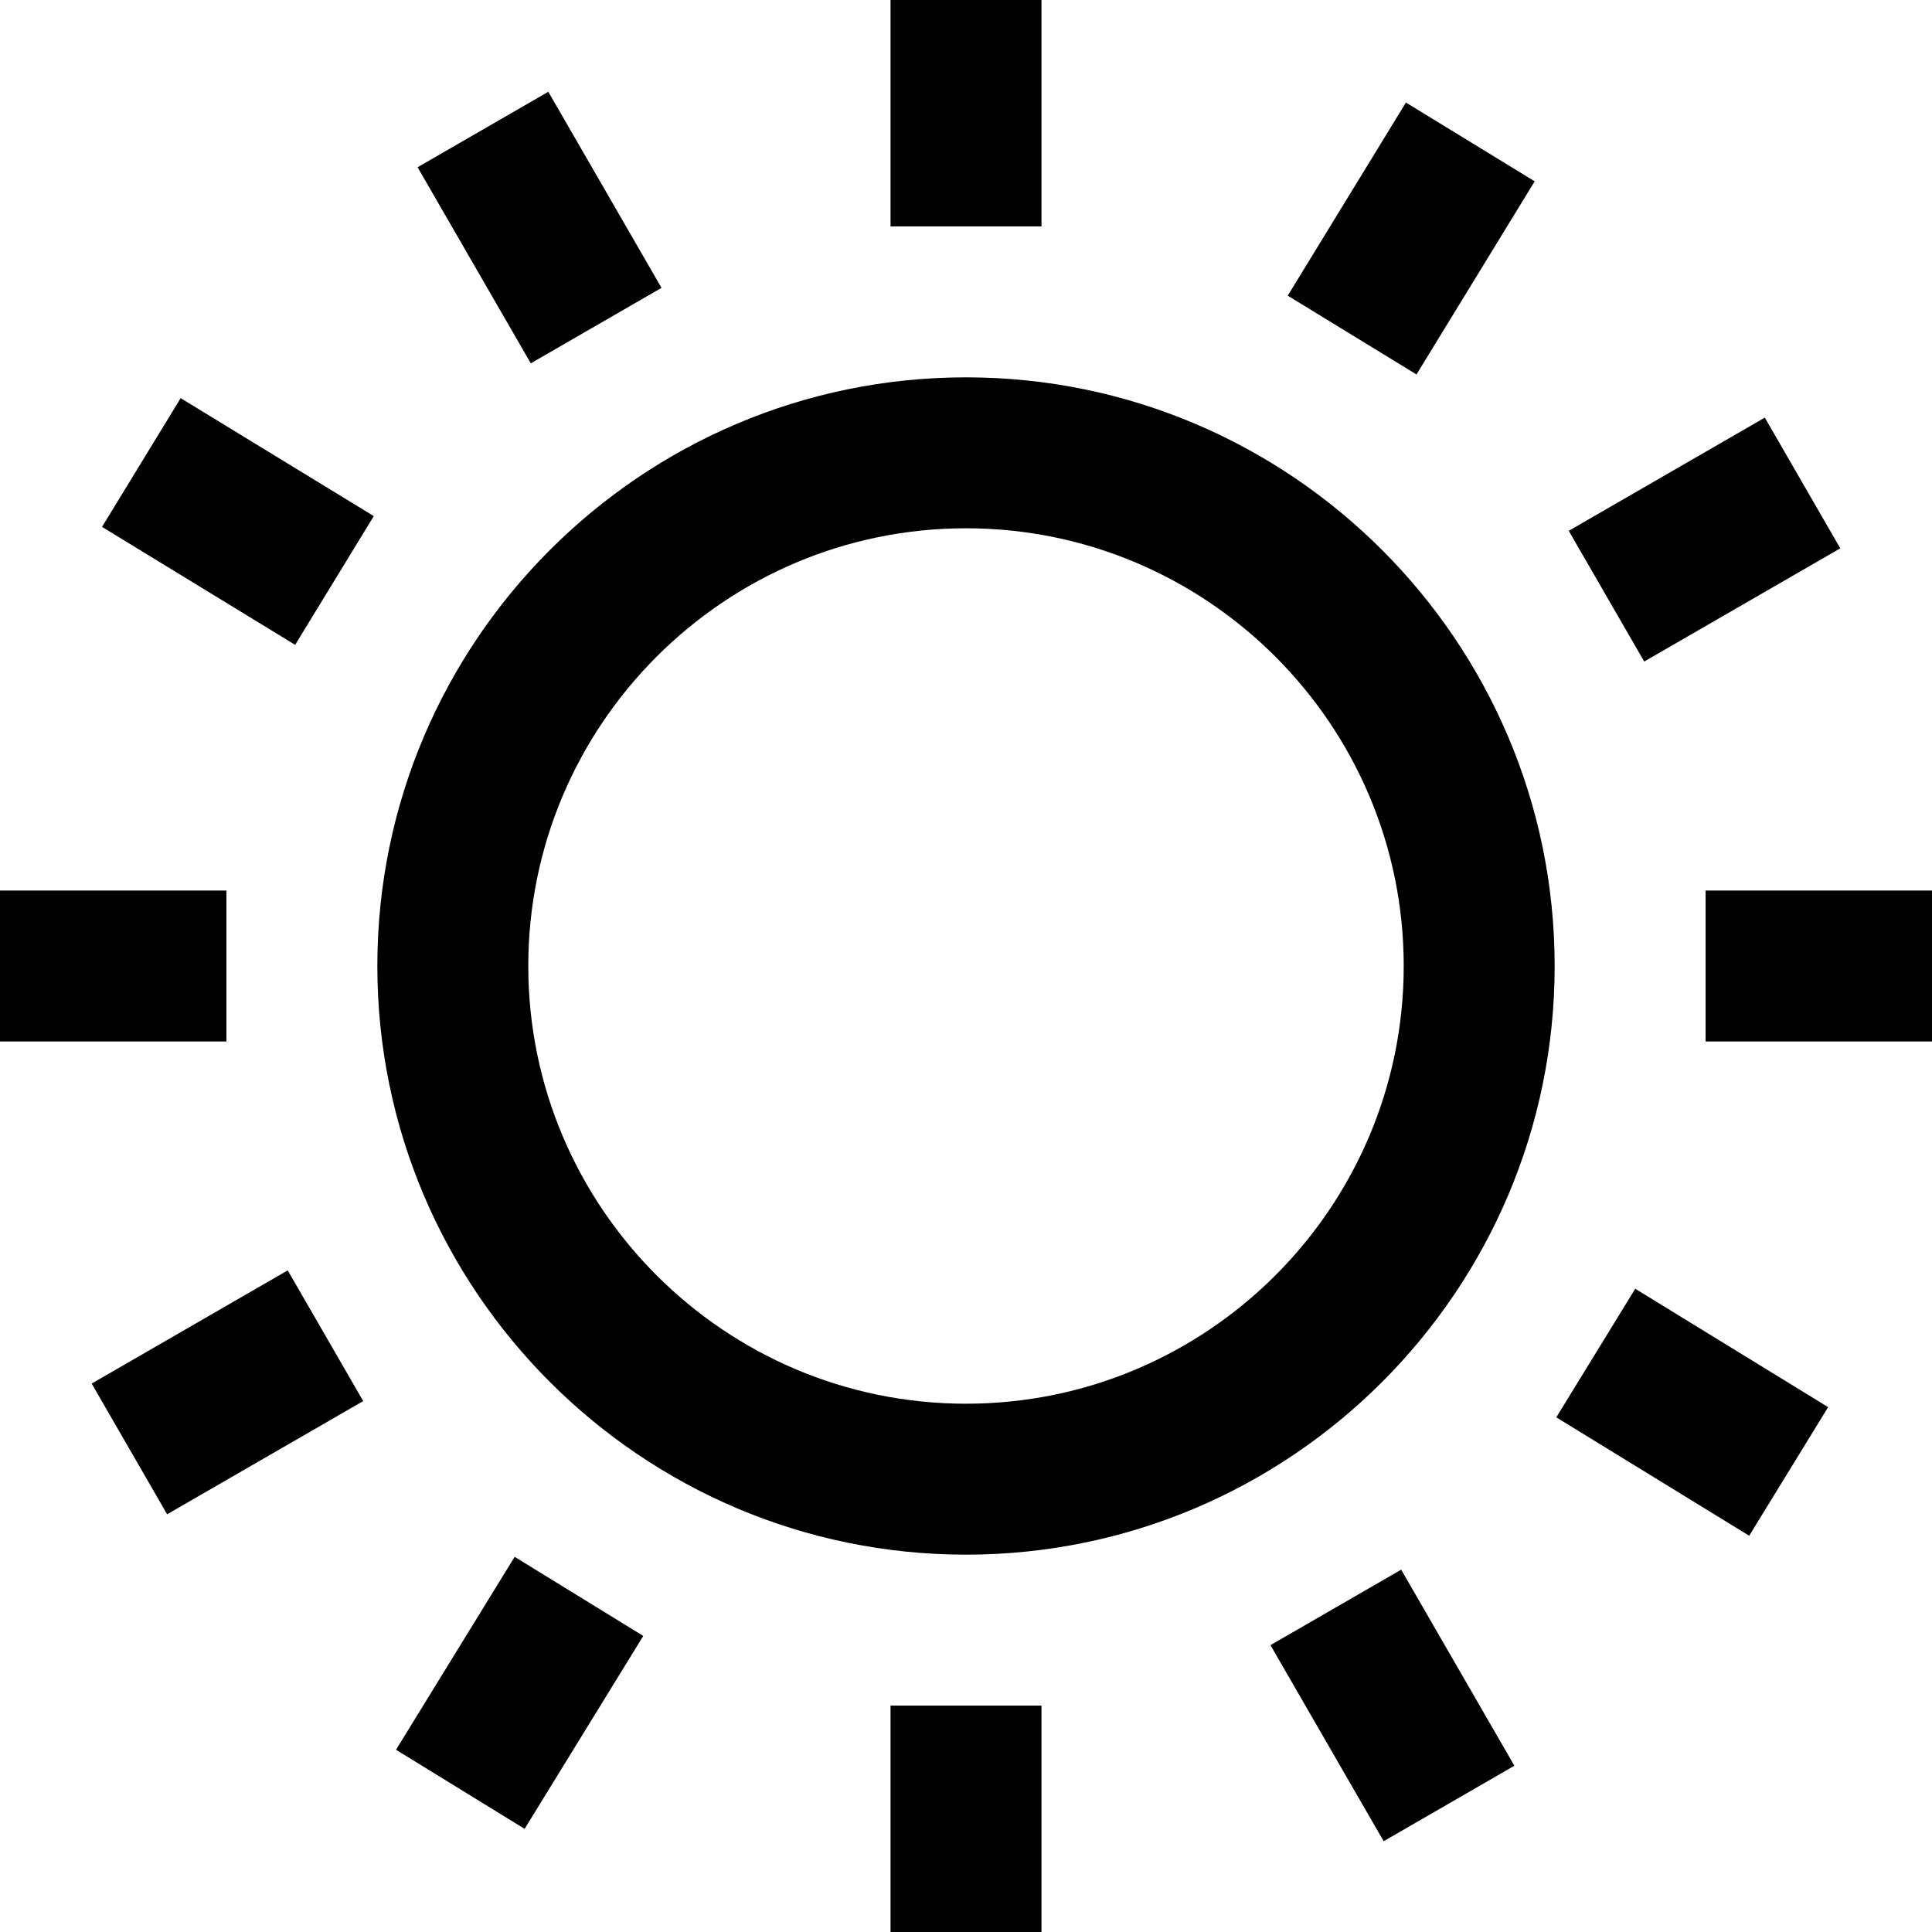
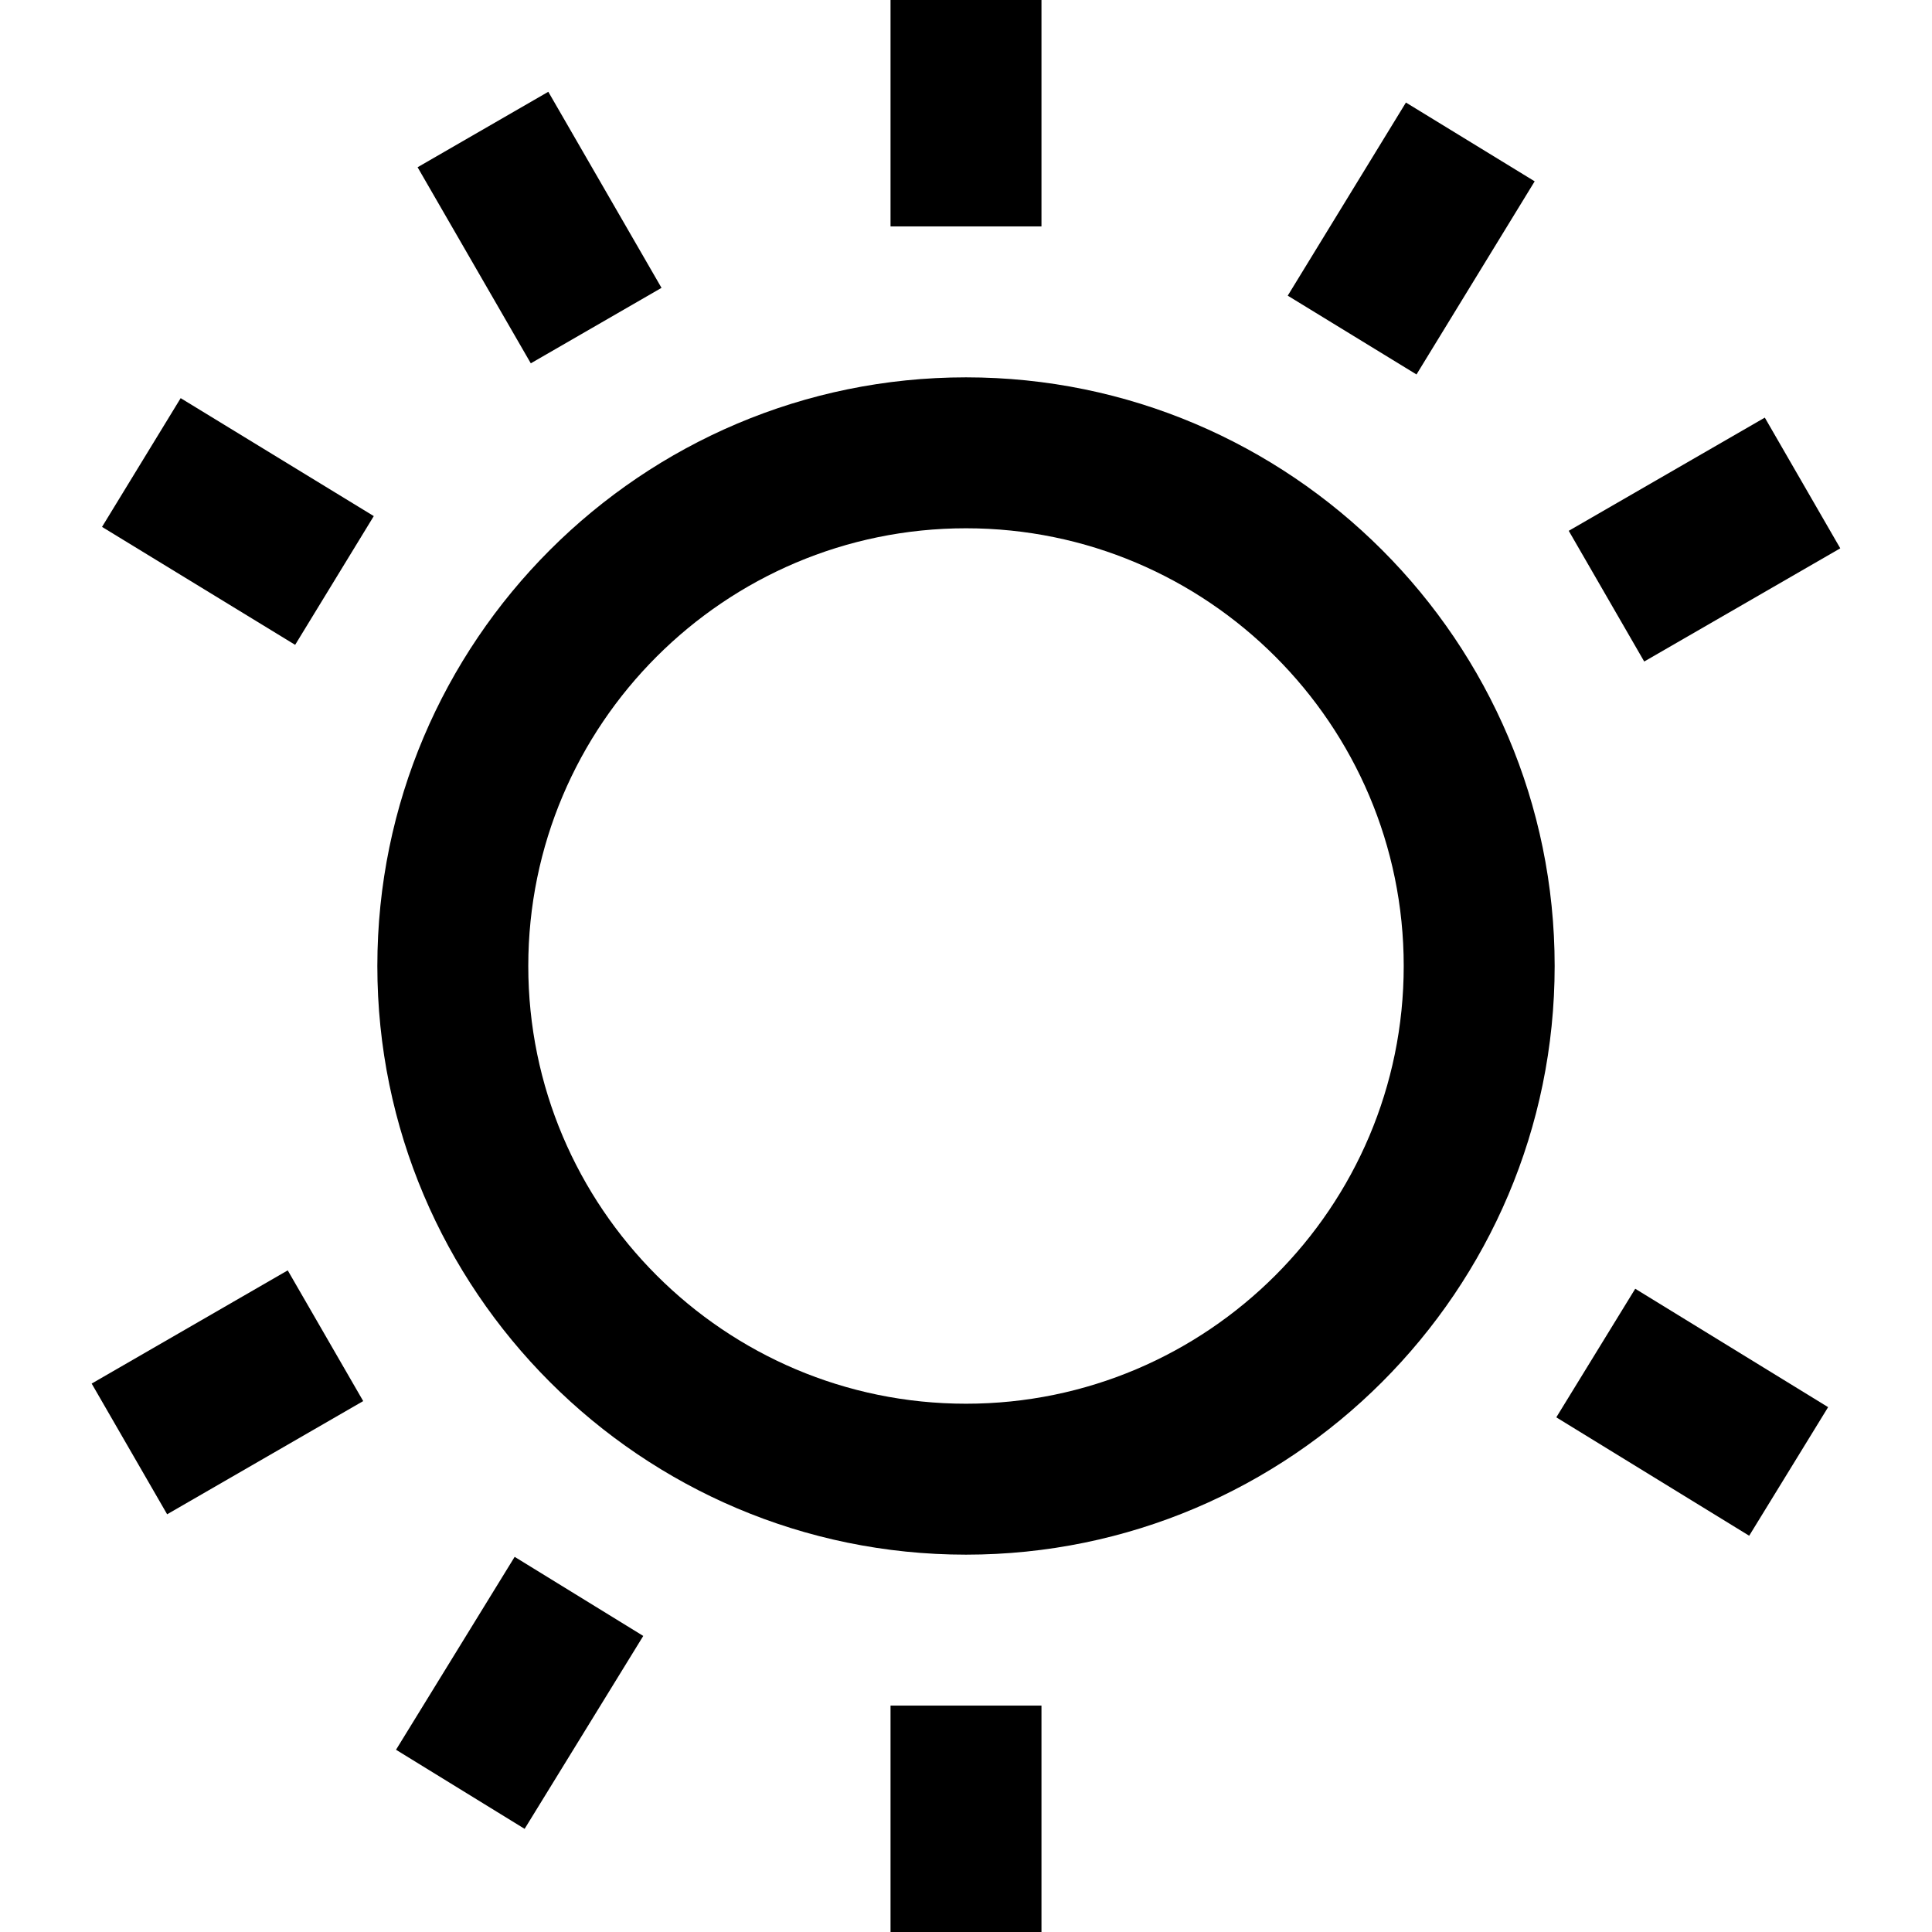
<svg xmlns="http://www.w3.org/2000/svg" version="1.1" id="Capa_1" x="0px" y="0px" viewBox="0 0 512 512" style="enable-background:new 0 0 512 512;" xml:space="preserve">
  <g>
    <g>
      <path d="M256,100c-86.019,0-156,69.981-156,156s69.981,156,156,156s156-69.981,156-156S342.019,100,256,100z M256,372    c-63.963,0-116-52.038-116-116s52.037-116,116-116s116,52.038,116,116S319.963,372,256,372z" />
    </g>
  </g>
  <g>
    <g>
-       <rect x="452" y="236" width="60" height="40" />
-     </g>
+       </g>
  </g>
  <g>
    <g>
      <rect x="236" width="40" height="60" />
    </g>
  </g>
  <g>
    <g>
-       <rect y="236" width="60" height="40" />
-     </g>
+       </g>
  </g>
  <g>
    <g>
      <rect x="236" y="452" width="40" height="60" />
    </g>
  </g>
  <g>
    <g>
-       <rect x="349.139" y="421.645" transform="matrix(0.866 -0.5 0.5 0.866 -176.49 245.403)" width="39.998" height="59.998" />
-     </g>
+       </g>
  </g>
  <g>
    <g>
      <rect x="428.607" y="344.199" transform="matrix(0.523 -0.852 0.852 0.523 -104.984 560.767)" width="39.998" height="59.996" />
    </g>
  </g>
  <g>
    <g>
      <rect x="421.724" y="122.99" transform="matrix(0.866 -0.5 0.5 0.866 -10.974 245.024)" width="59.998" height="39.999" />
    </g>
  </g>
  <g>
    <g>
      <rect x="344.011" y="43.251" transform="matrix(0.522 -0.853 0.853 0.522 124.797 349.219)" width="60.001" height="40.001" />
    </g>
  </g>
  <g>
    <g>
      <rect x="122.988" y="30.29" transform="matrix(0.866 -0.5 0.5 0.866 -10.986 79.587)" width="40.001" height="60.002" />
    </g>
  </g>
  <g>
    <g>
      <rect x="43.122" y="108.205" transform="matrix(0.521 -0.853 0.853 0.521 -87.726 120.04)" width="39.999" height="59.998" />
    </g>
  </g>
  <g>
    <g>
      <rect x="30.278" y="348.988" transform="matrix(0.866 -0.5 0.5 0.866 -176.422 79.577)" width="59.999" height="39.999" />
    </g>
  </g>
  <g>
    <g>
      <rect x="107.612" y="428.54" transform="matrix(0.524 -0.852 0.852 0.524 -316.557 330.834)" width="60.003" height="40.002" />
    </g>
  </g>
  <g>
</g>
  <g>
</g>
  <g>
</g>
  <g>
</g>
  <g>
</g>
  <g>
</g>
  <g>
</g>
  <g>
</g>
  <g>
</g>
  <g>
</g>
  <g>
</g>
  <g>
</g>
  <g>
</g>
  <g>
</g>
  <g>
</g>
</svg>